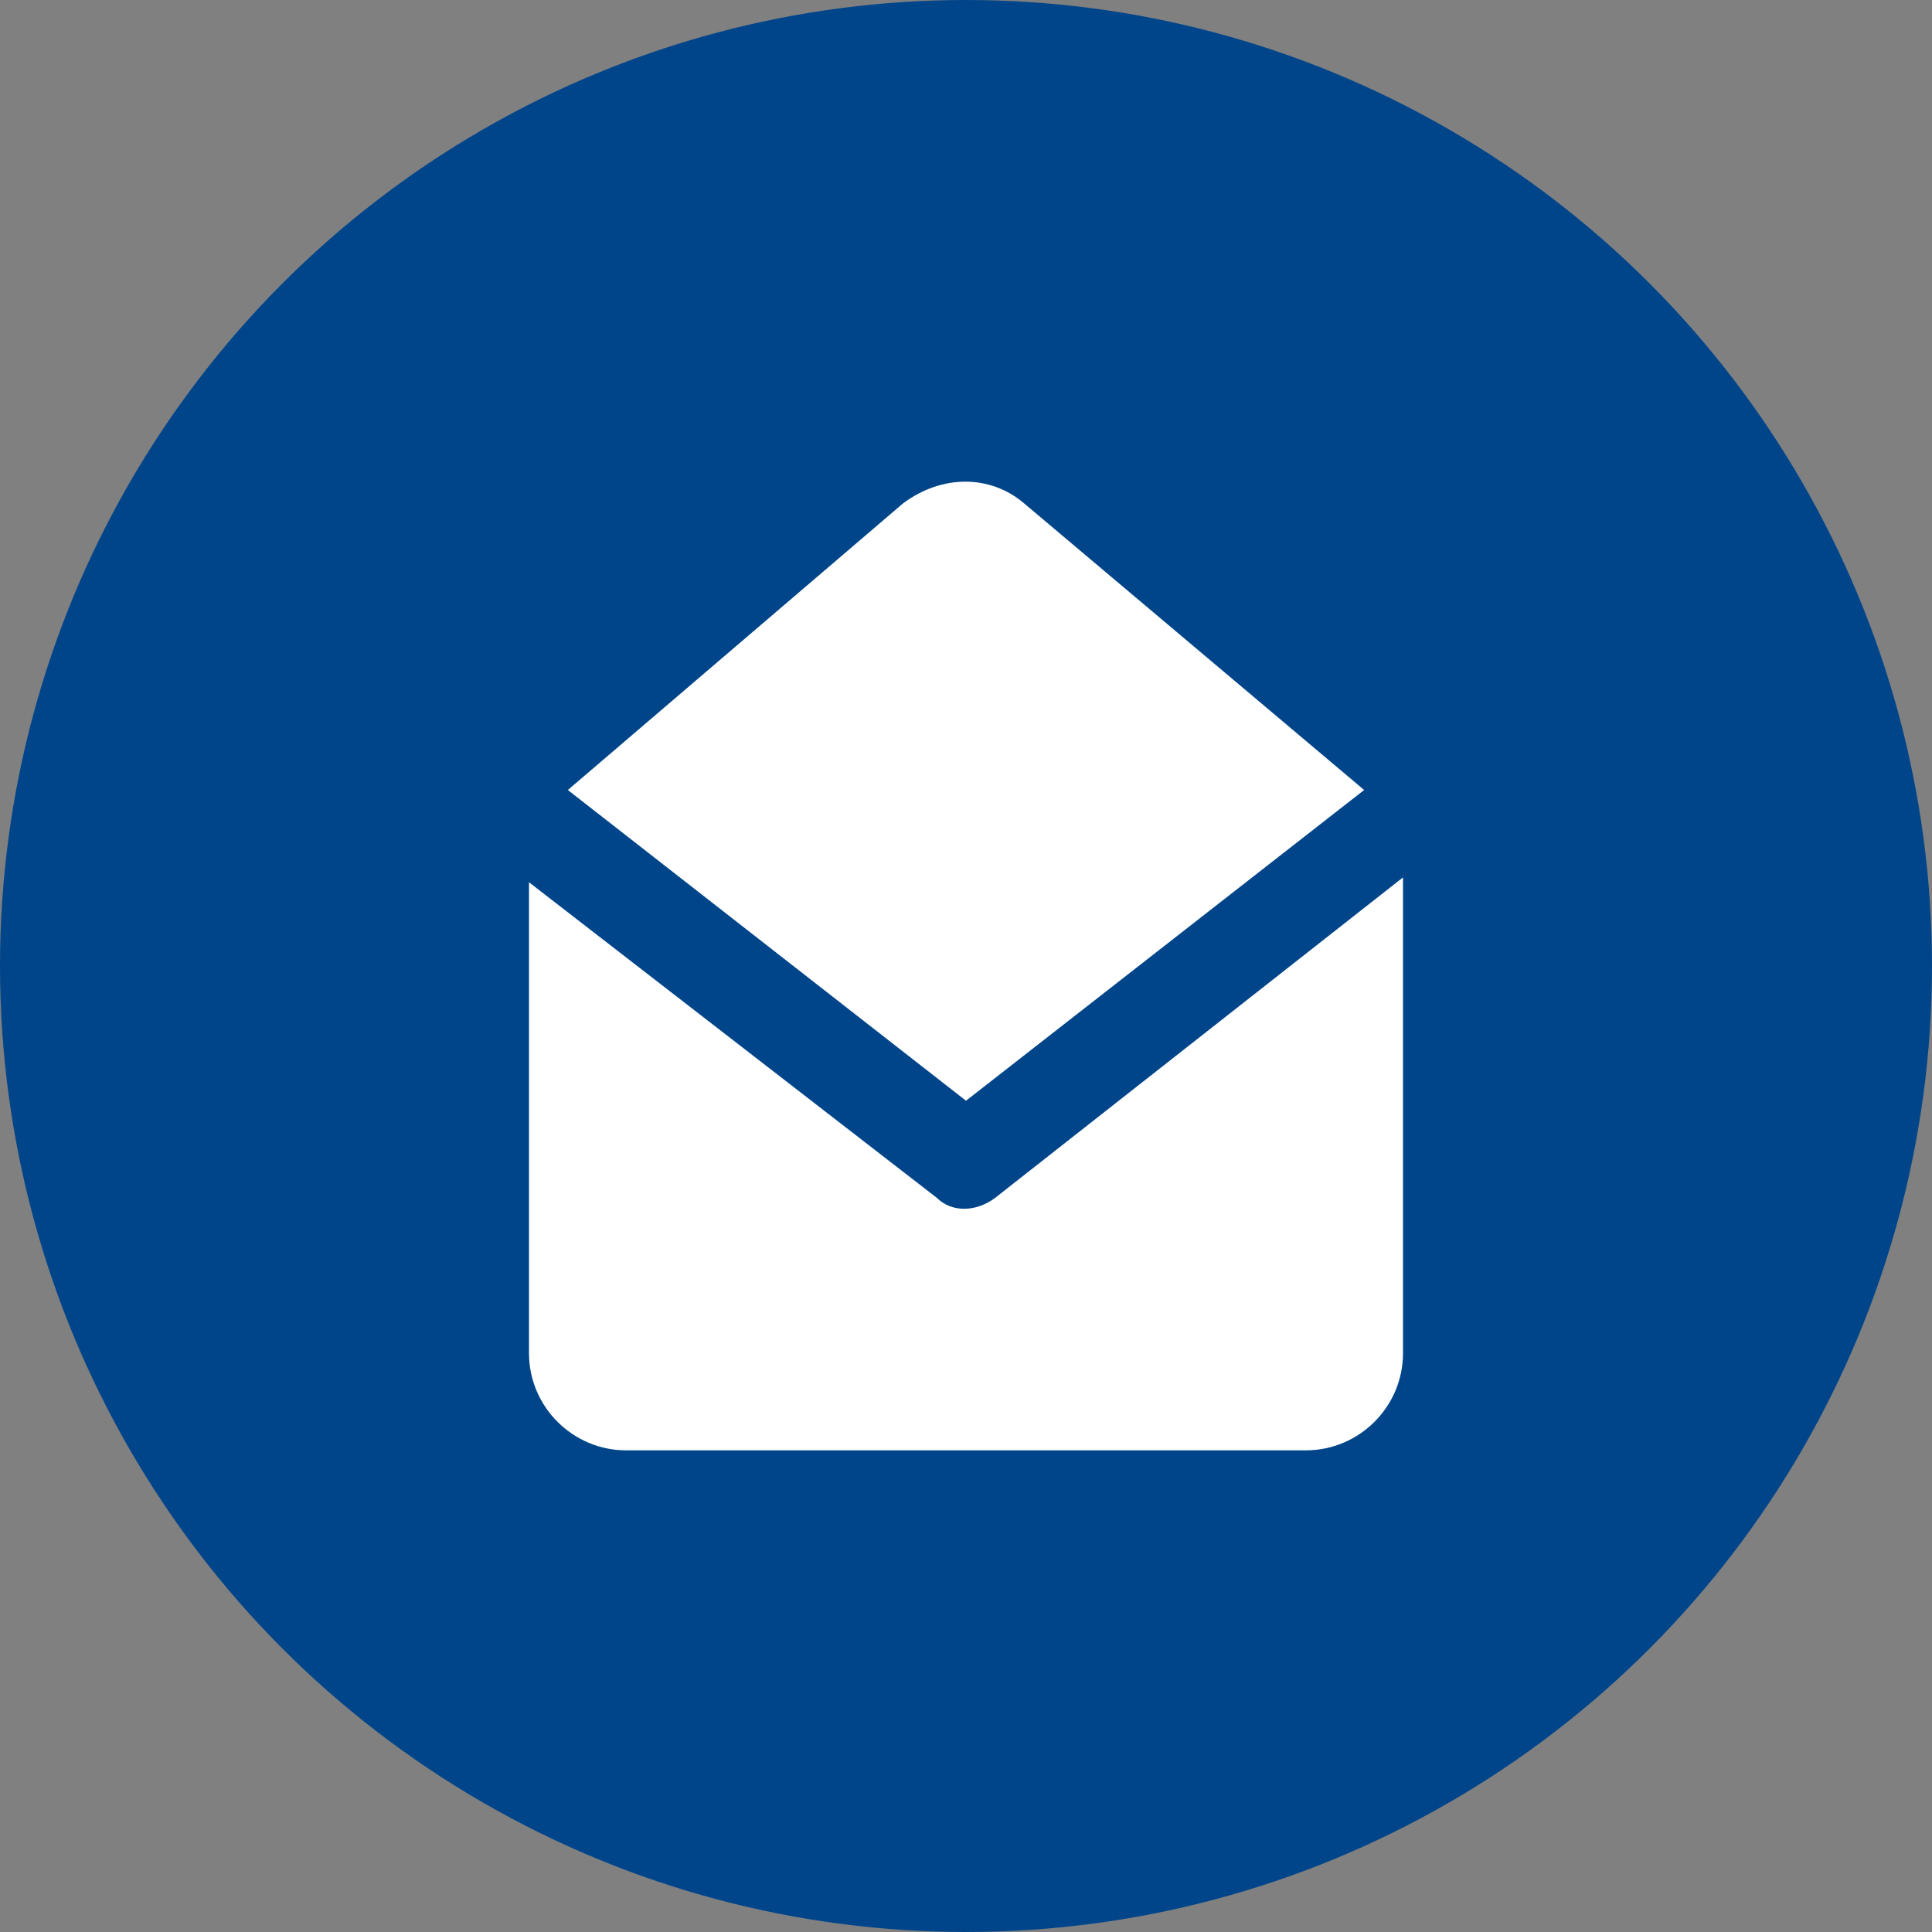
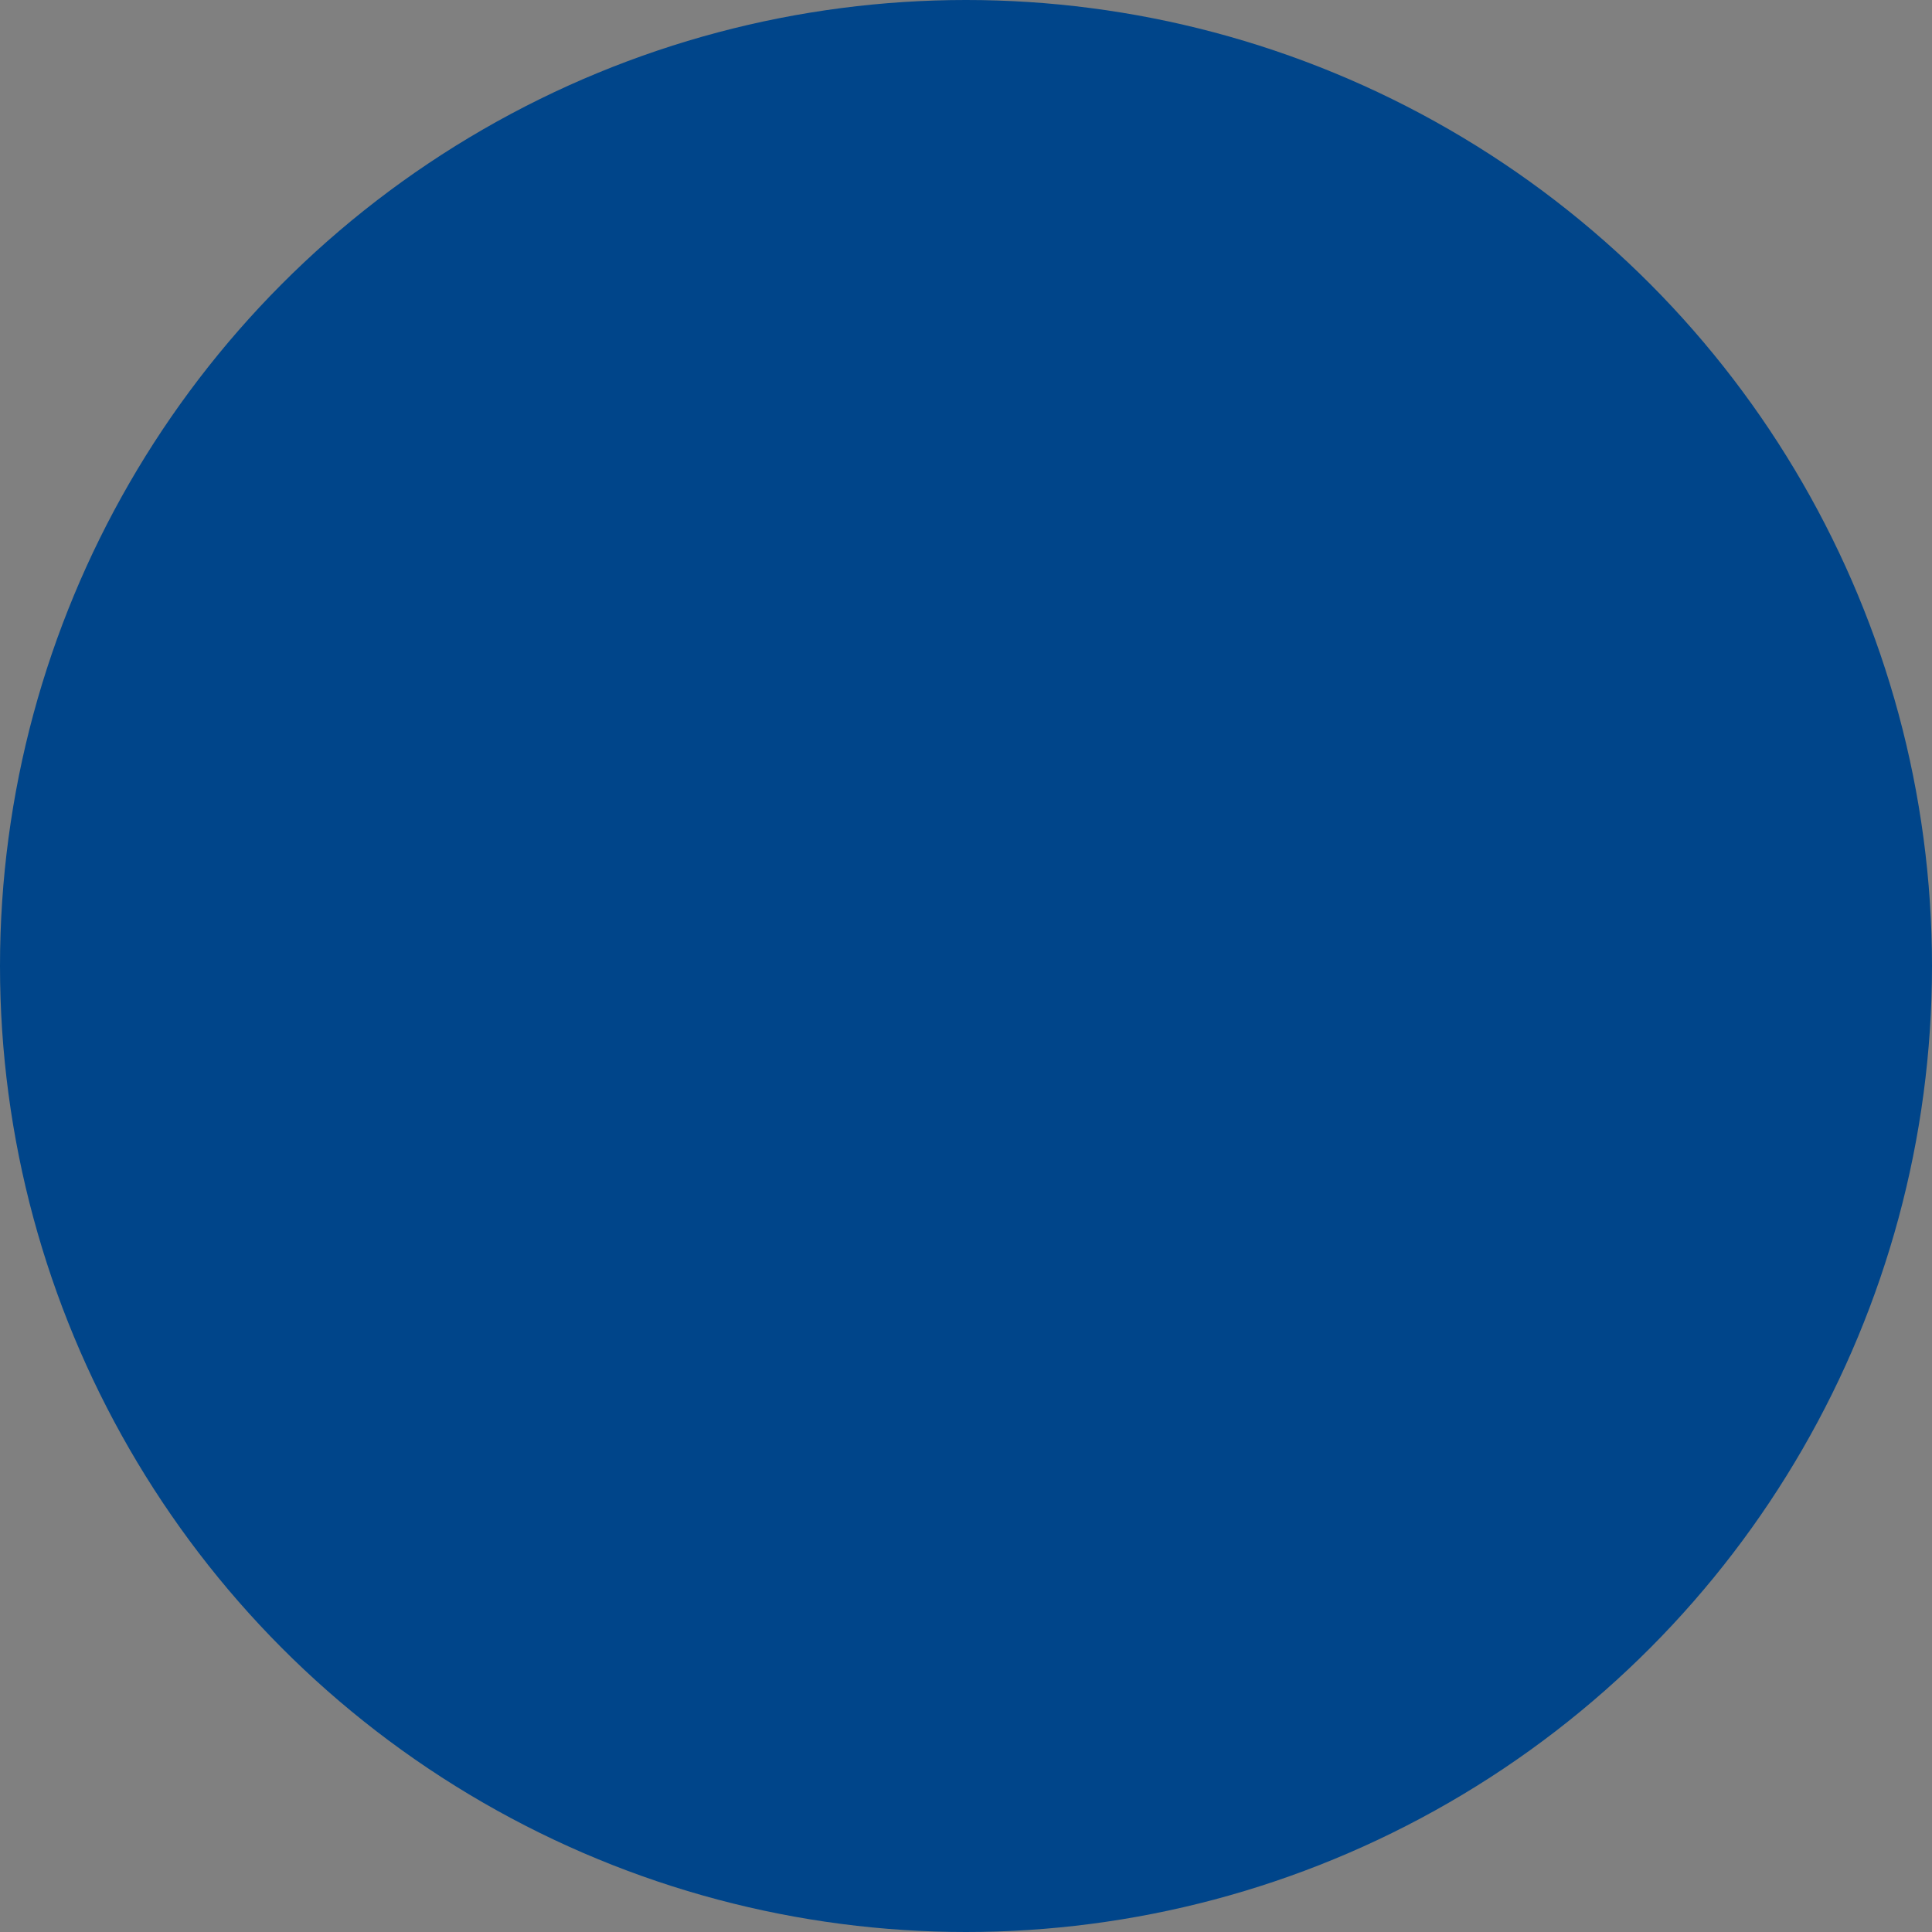
<svg xmlns="http://www.w3.org/2000/svg" width="72" height="72" viewBox="0 0 72 72" fill="none">
  <rect x="0" y="0" width="72" height="72" fill="#808080" stroke="none" />
  <circle cx="36" cy="36" r="36" fill="#00458A" />
-   <path d="M50.838 29.441L38.171 18.764C36.905 17.679 35.095 17.679 33.648 18.764L21.162 29.441L36 41.021L50.838 29.441Z" fill="white" />
-   <path d="M37.086 44.641C36.362 45.183 35.457 45.183 34.914 44.641L19.714 32.879V50.431C19.714 52.421 21.343 54.05 23.333 54.05H48.667C50.657 54.05 52.286 52.421 52.286 50.431V32.698L37.086 44.641Z" fill="white" />
</svg>